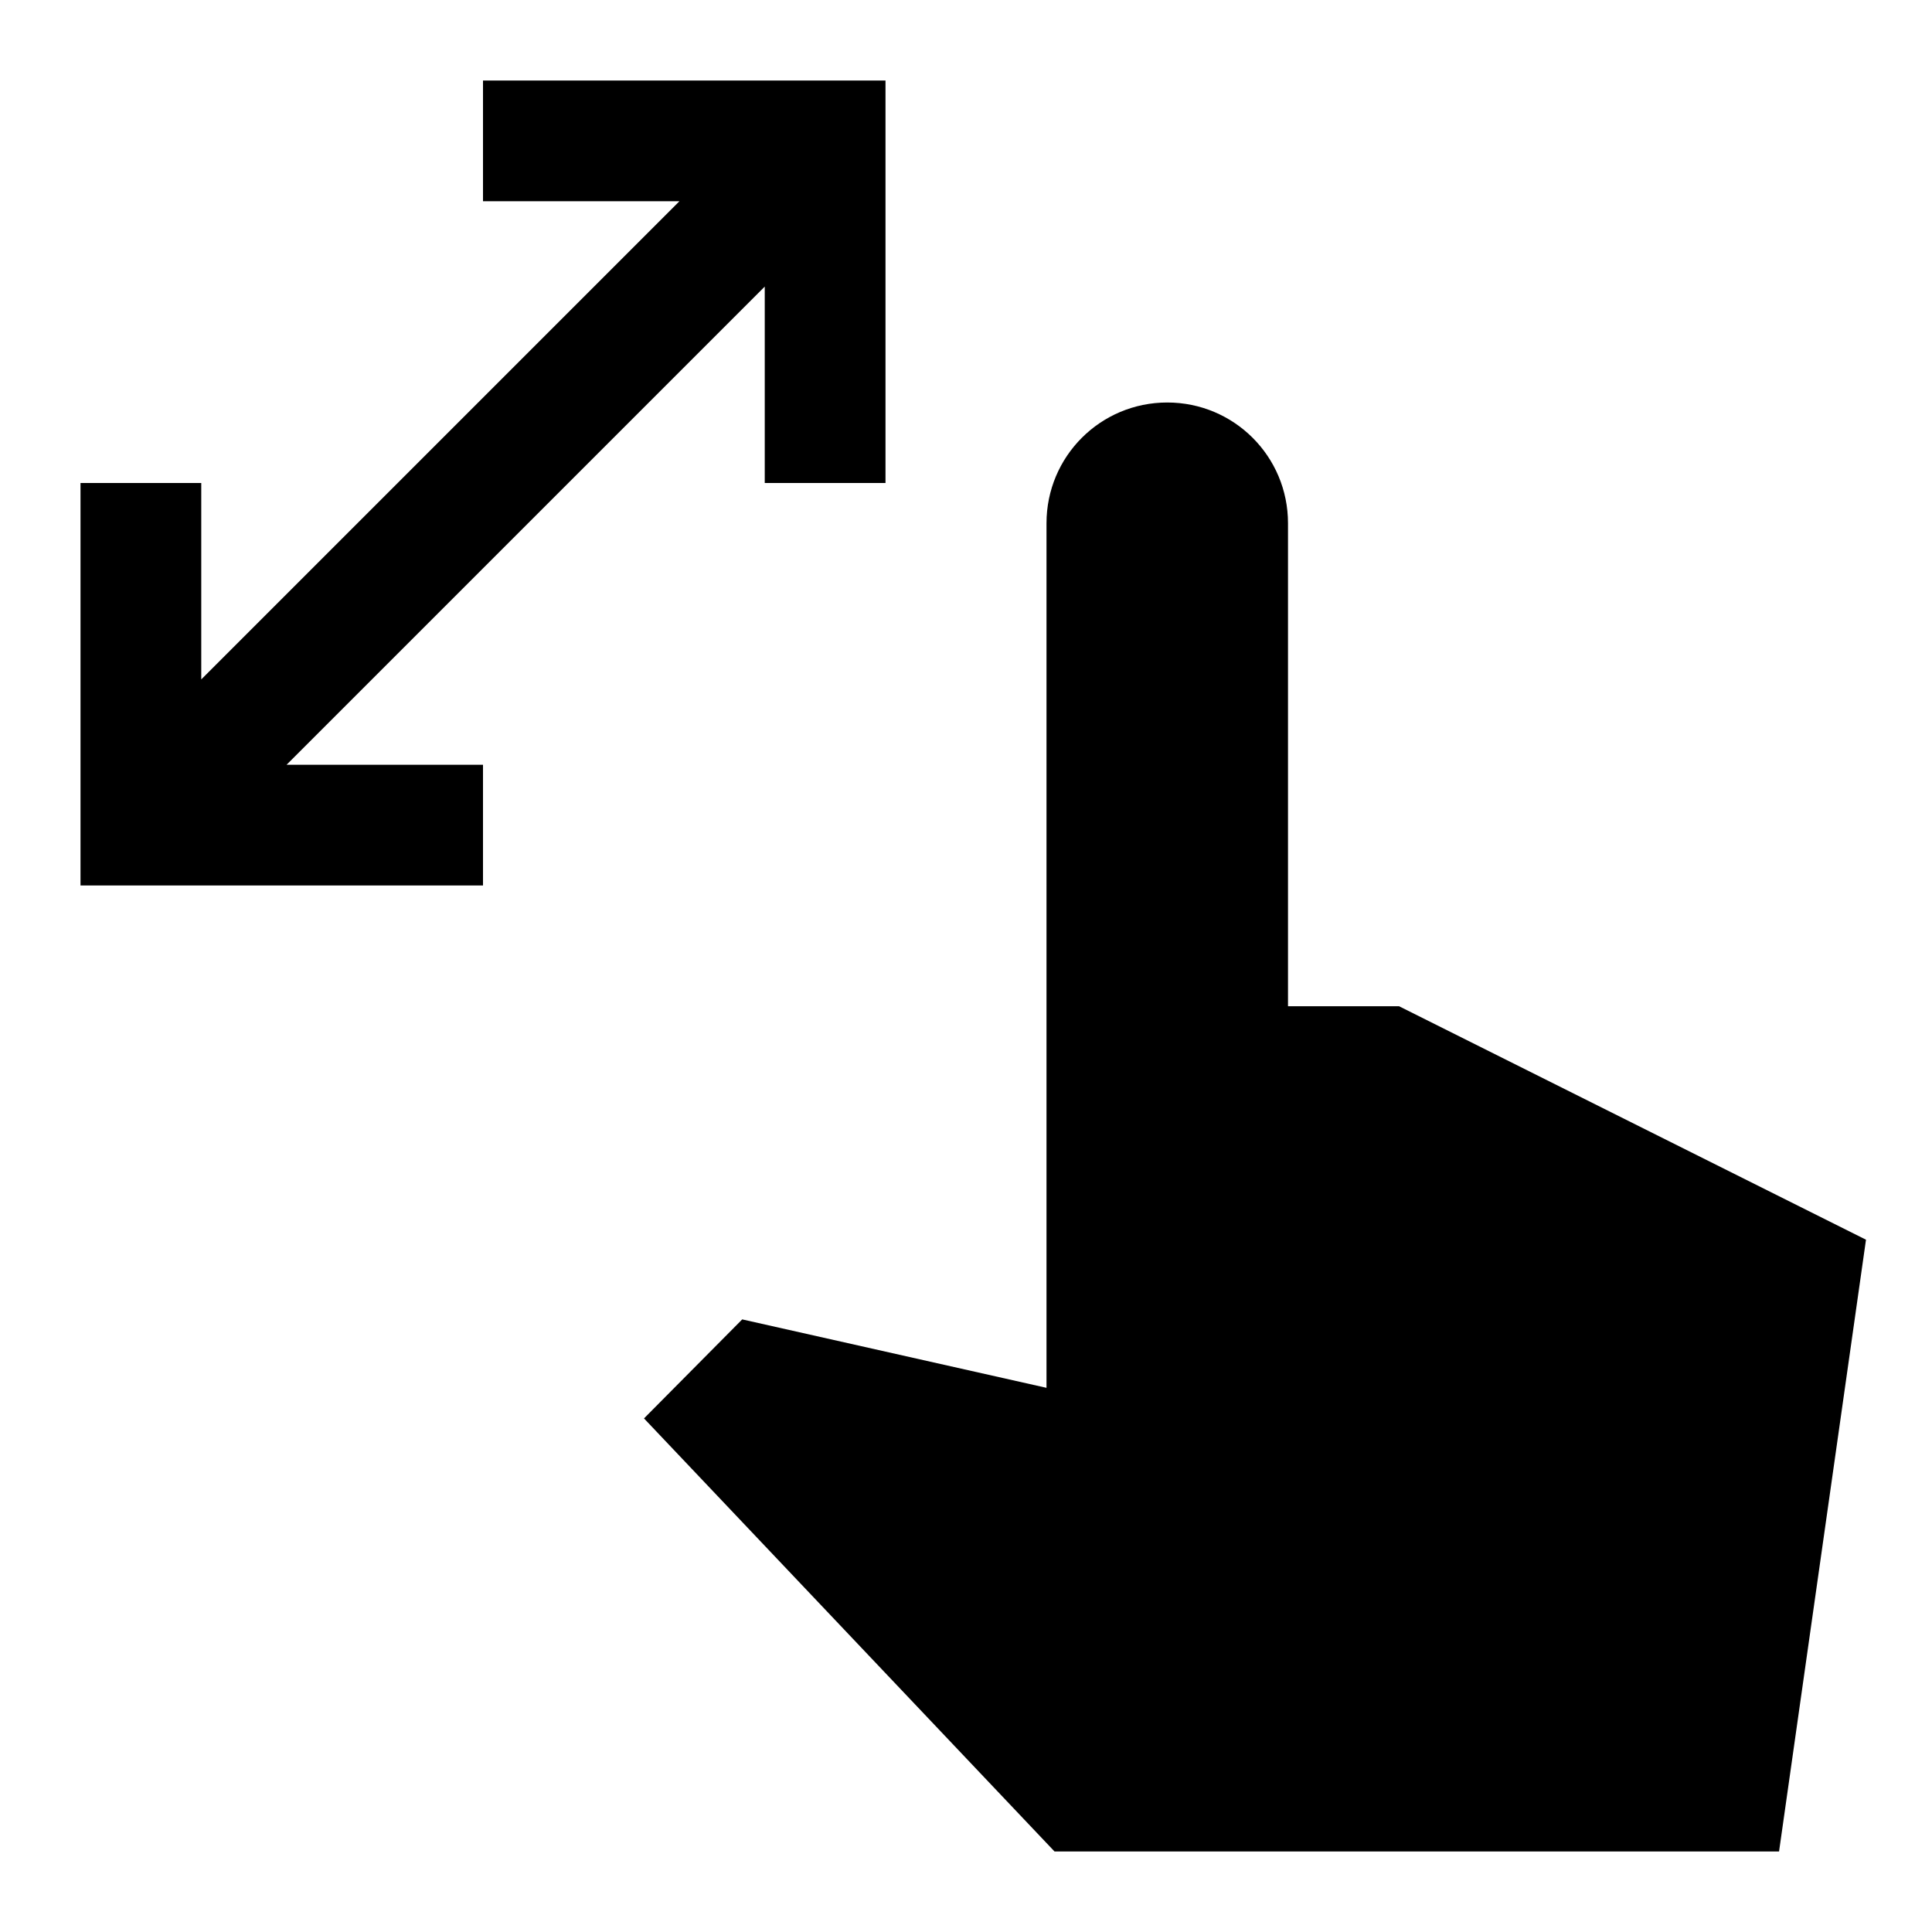
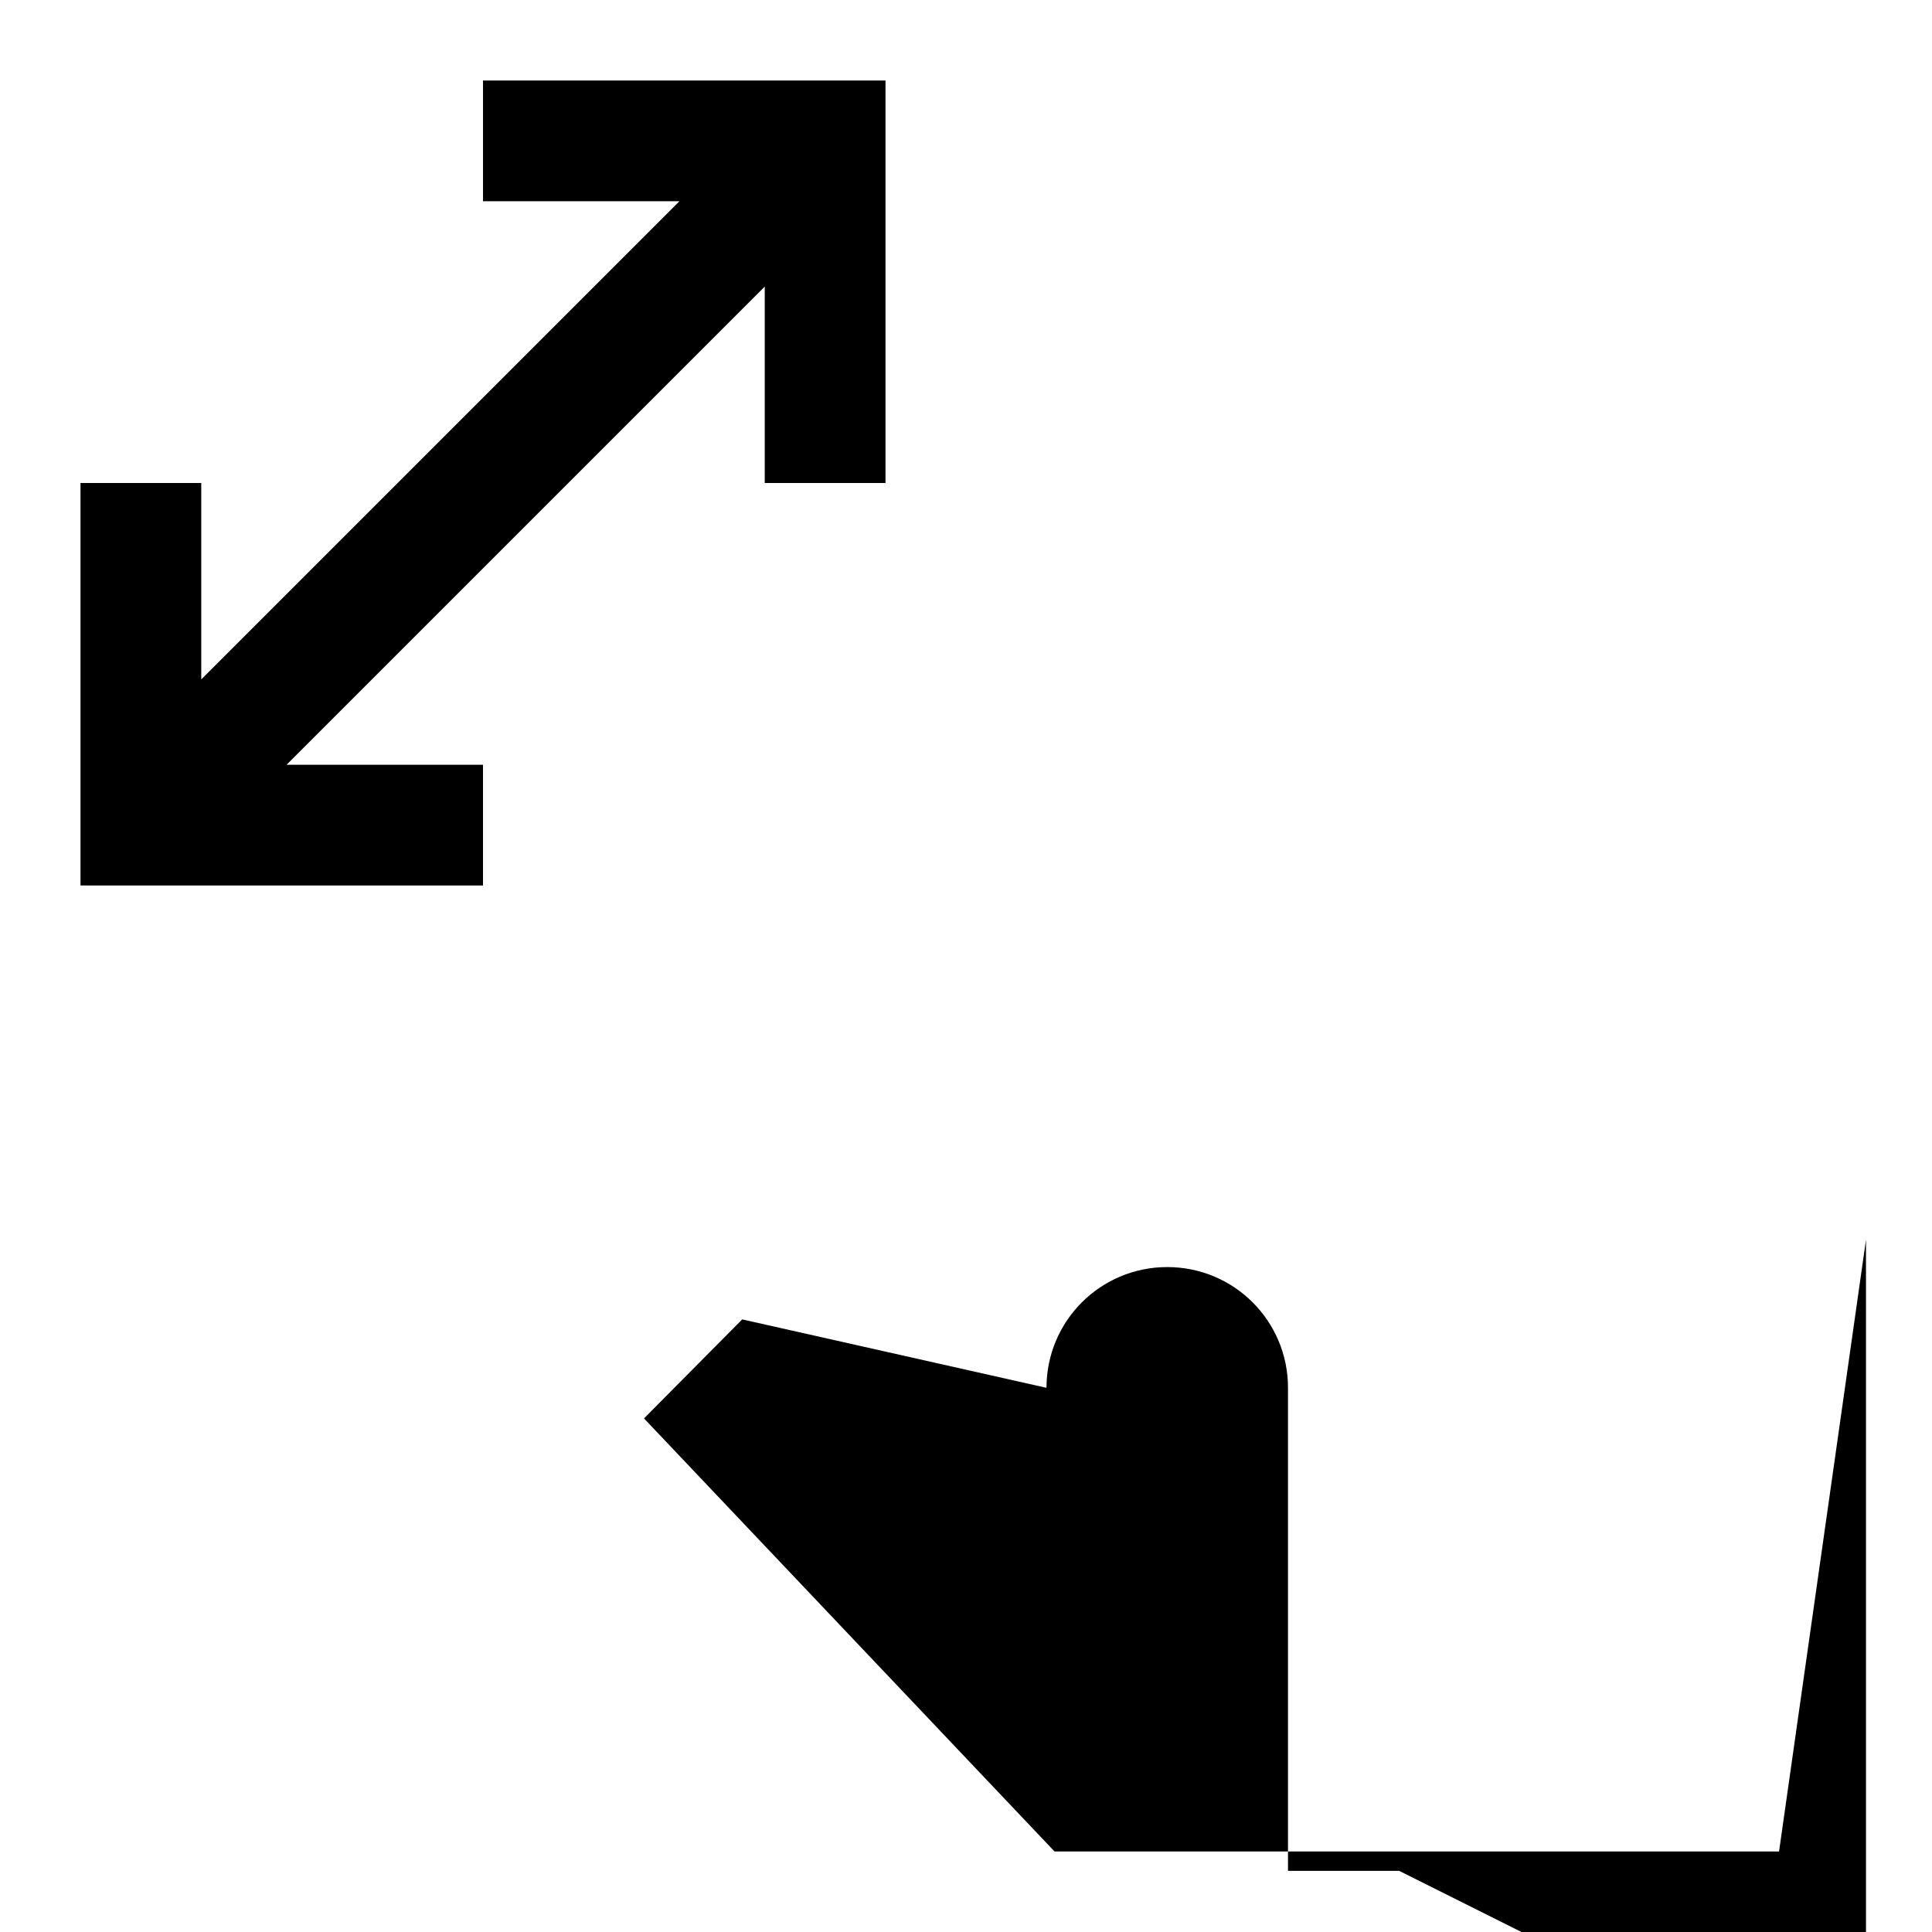
<svg xmlns="http://www.w3.org/2000/svg" width="24" height="24" viewBox="0 0 24 24">
-   <path d="M23.18 15.4L22.1 23h-9L8 17.62l1.22-1.23l3.78.85V6.5c0-.83.67-1.5 1.5-1.5s1.5.67 1.5 1.5v6h1.38l5.8 2.9zM6 2.5V1h5v5H9.5V3.56L3.56 9.5H6V11H1V6h1.5v2.44L8.44 2.5H6z" />
+   <path d="M23.18 15.4L22.1 23h-9L8 17.62l1.22-1.23l3.78.85c0-.83.67-1.5 1.5-1.5s1.5.67 1.5 1.5v6h1.38l5.8 2.9zM6 2.5V1h5v5H9.5V3.56L3.56 9.5H6V11H1V6h1.5v2.44L8.44 2.5H6z" />
</svg>